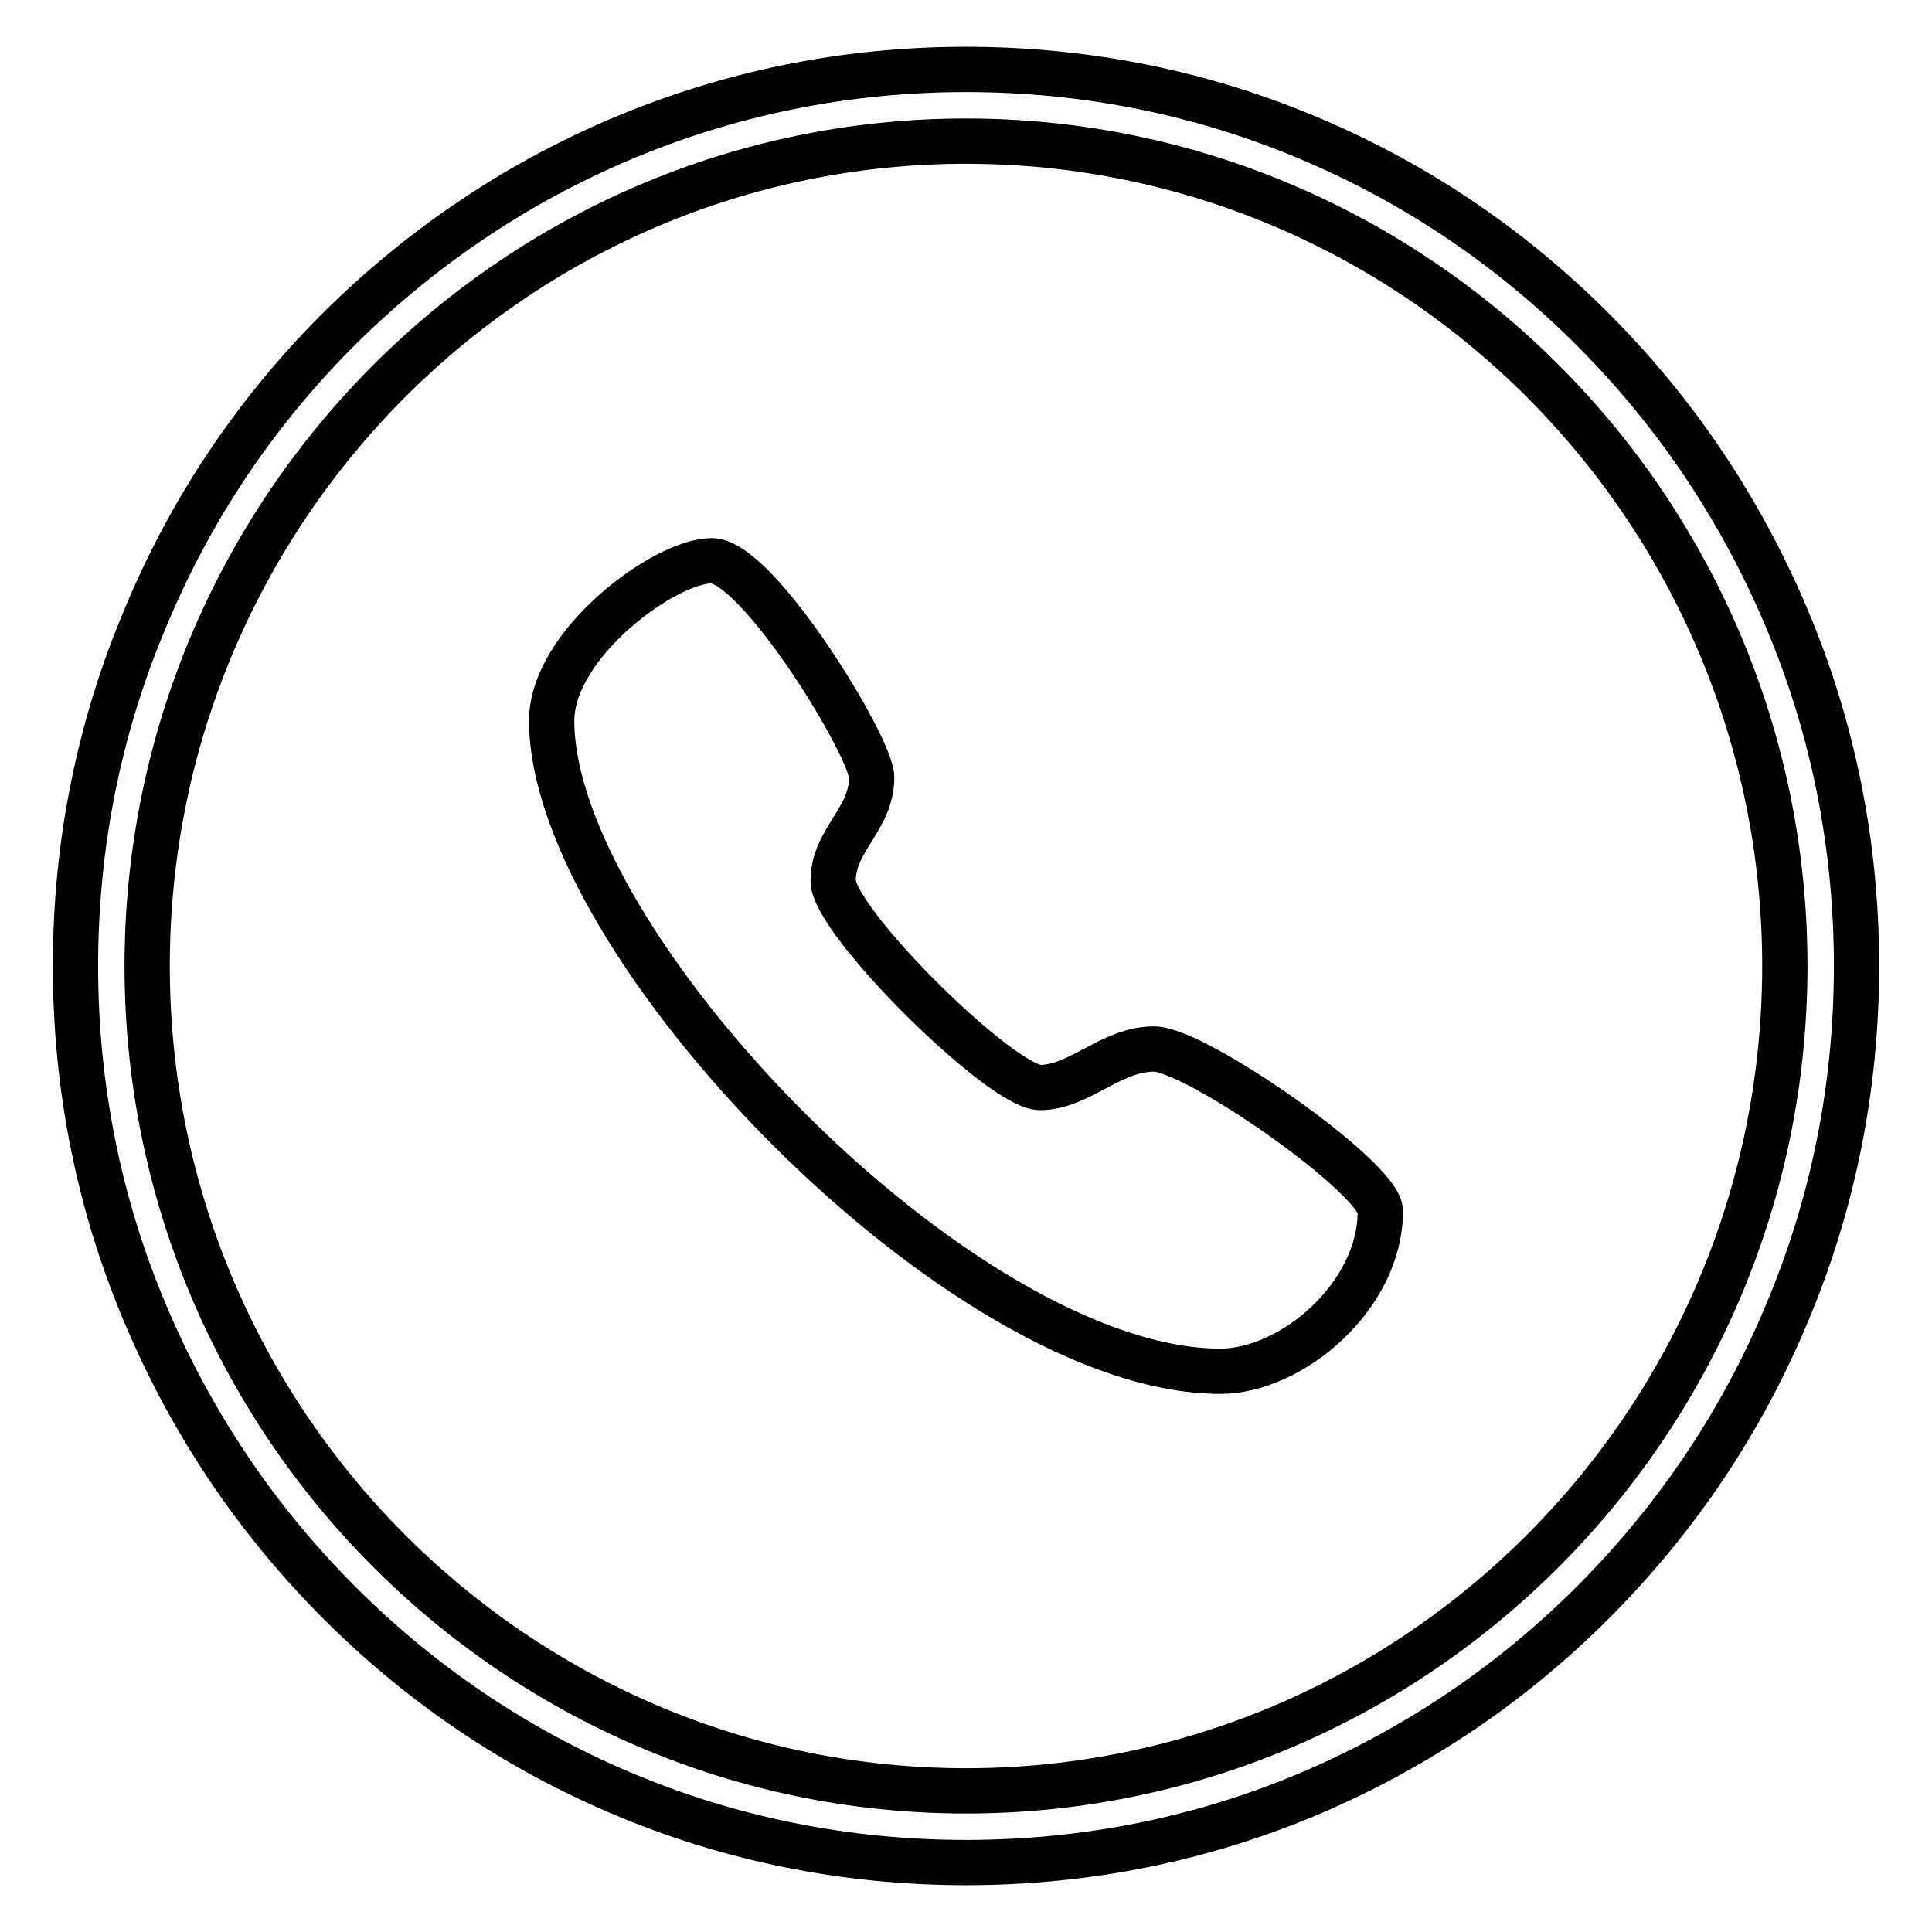
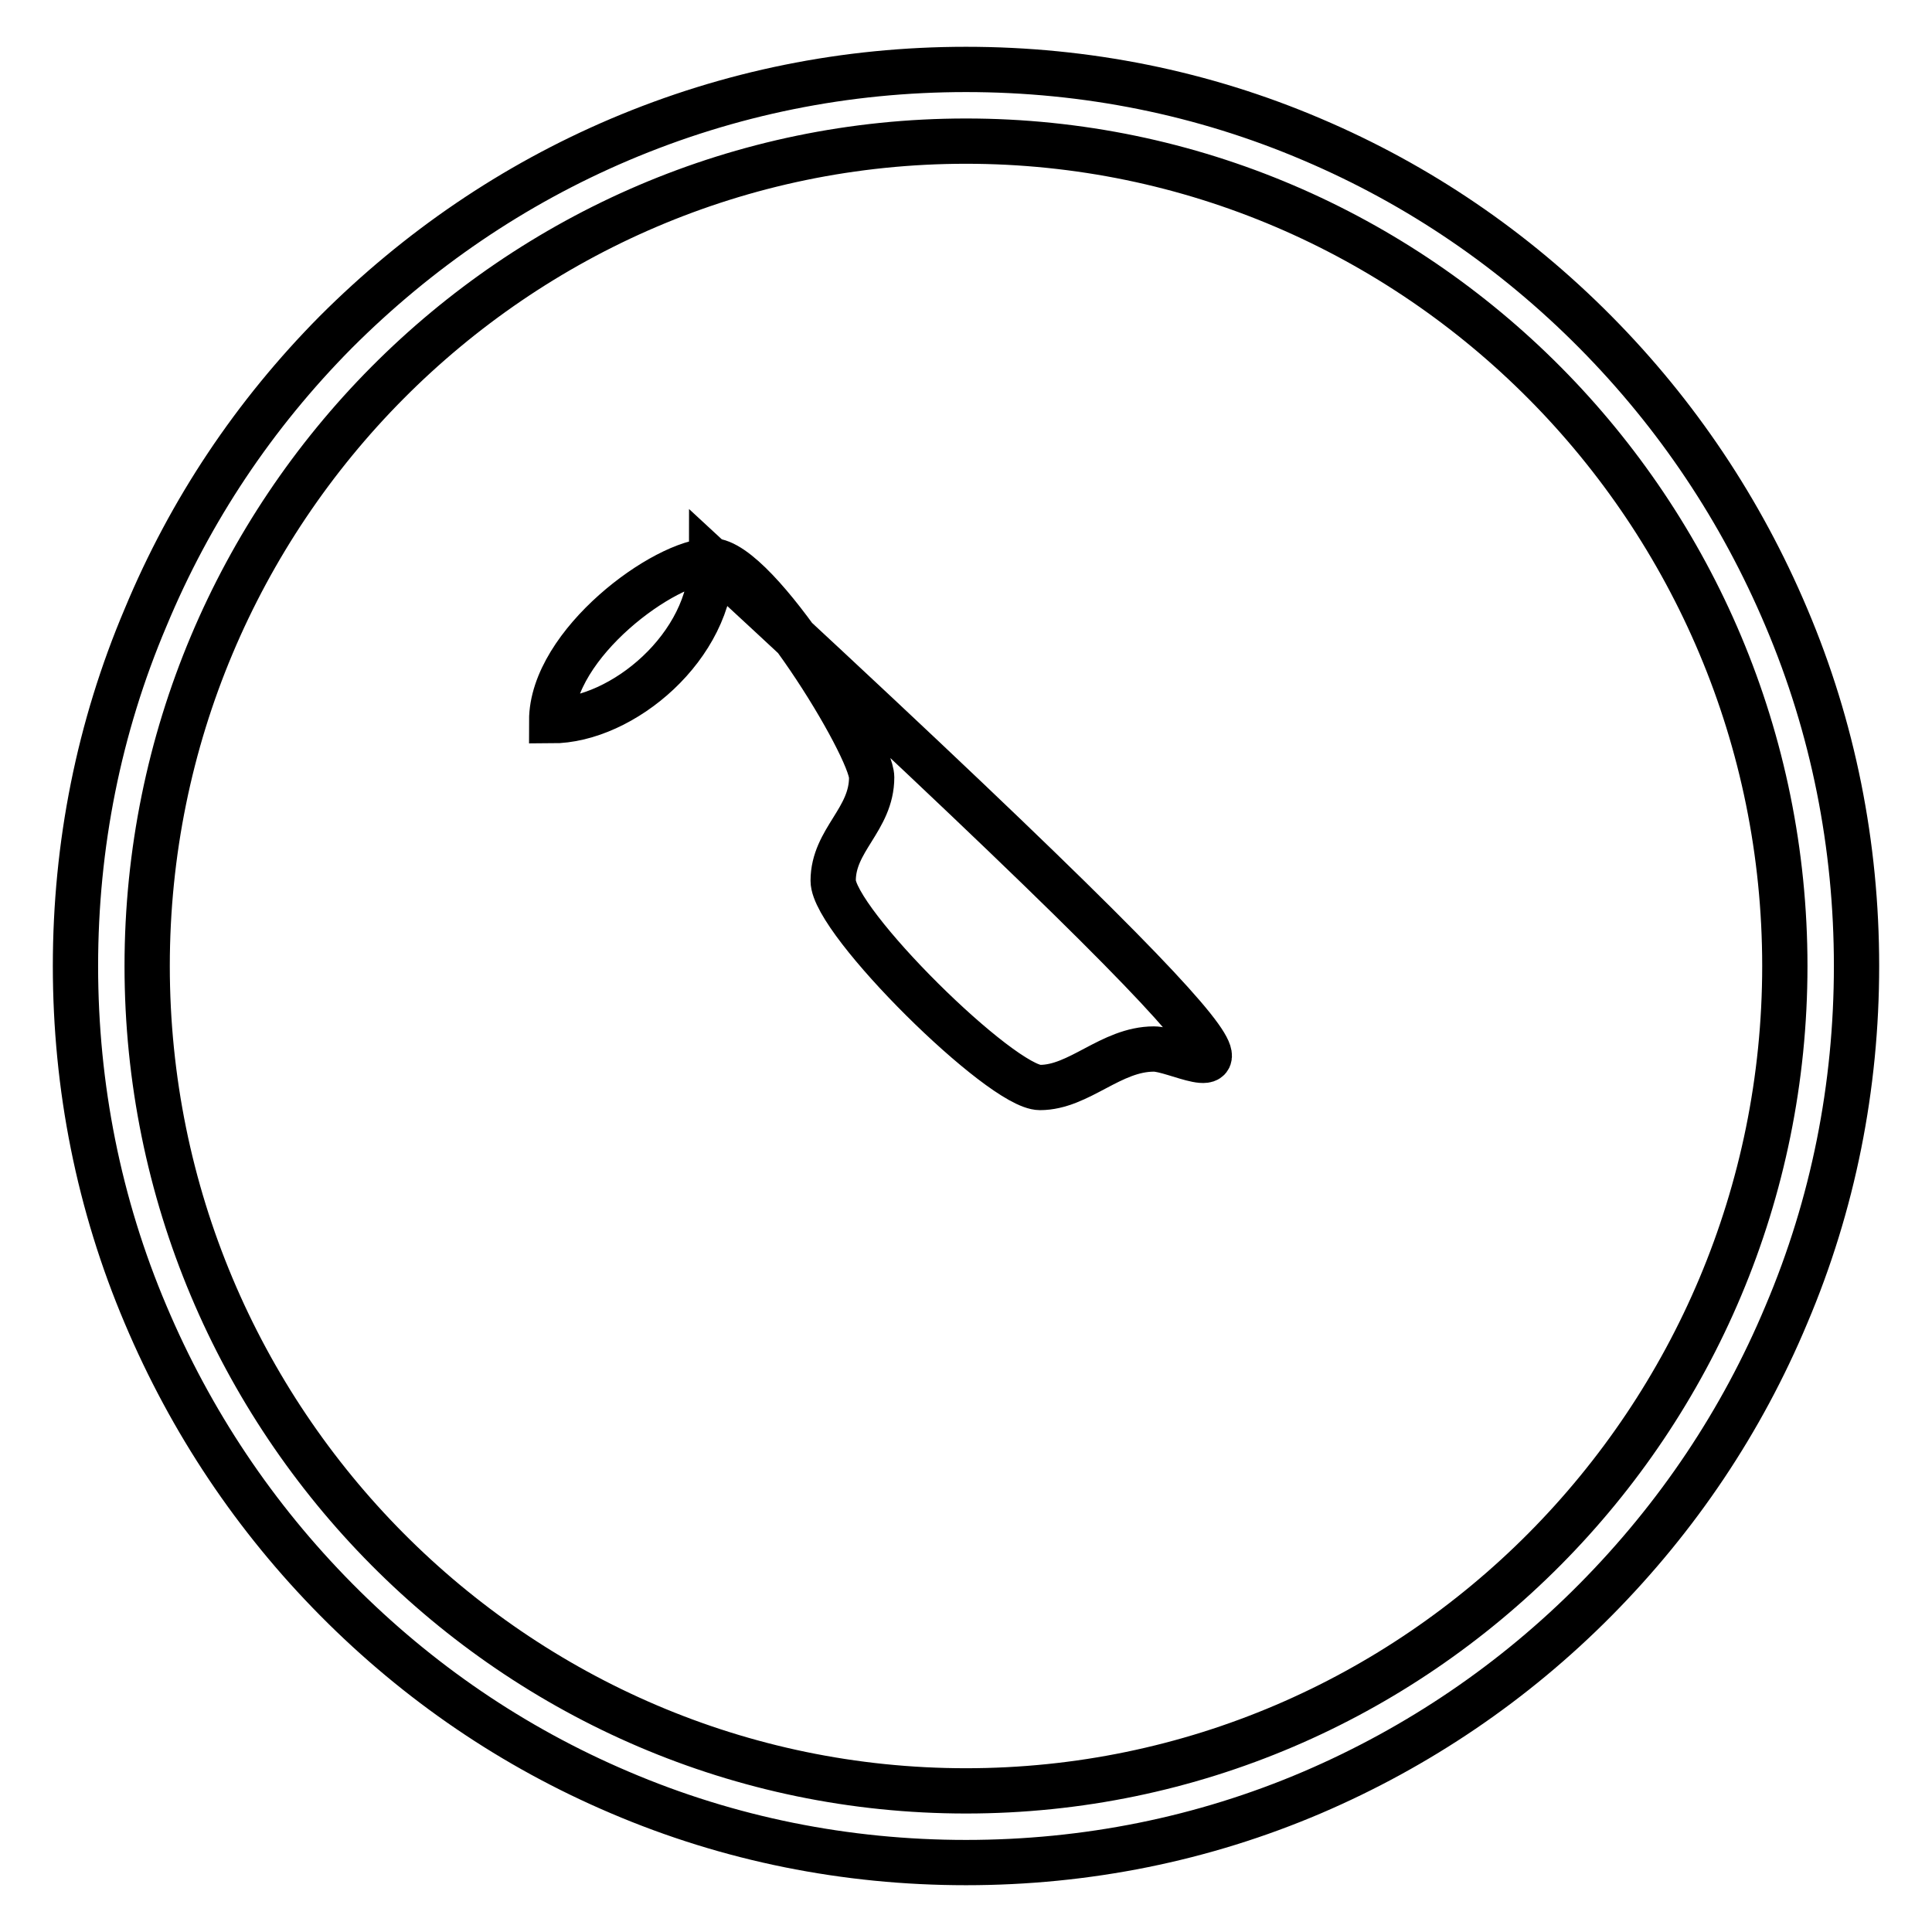
<svg xmlns="http://www.w3.org/2000/svg" version="1.1" x="0px" y="0px" viewBox="0 0 256 256" enable-background="new 0 0 256 256" xml:space="preserve">
  <g>
-     <path stroke-width="6" fill-opacity="0" stroke="#000000" d="M152.9,139c-5.7,0-9.9,5.1-15.1,5.1c-5.1,0-27.4-22-27.4-27.4s5.1-8.1,5.1-13.7c0-4-15.1-28.7-21.2-28.7 c-6.2,0-21.2,11-21.2,21.2c0,29.6,54.5,86.2,88.6,86.2c9.4,0,21.2-9.9,21.2-21.2C183,156.2,158.5,139,152.9,139 M128,246.8 c-15.9,0-31.4-3.1-45.9-9.3c-14.1-6-26.7-14.6-37.5-25.5c-10.8-10.9-19.3-23.6-25.3-37.8C13.1,159.6,10,144,10,128 c0-16,3.1-31.6,9.3-46.2C25.2,67.6,33.7,54.9,44.5,44C55.4,33.1,68,24.5,82.1,18.5c14.6-6.2,30-9.3,45.9-9.3 c15.9,0,31.4,3.1,45.9,9.3c14.1,6,26.7,14.6,37.5,25.5c10.8,10.9,19.3,23.6,25.3,37.8c6.2,14.6,9.3,30.2,9.3,46.2 c0,16-3.1,31.6-9.3,46.2c-5.9,14.1-14.4,26.8-25.3,37.8c-10.8,10.9-23.5,19.5-37.5,25.5C159.4,243.7,143.9,246.8,128,246.8z  M128,18.7c-59.8,0-108.5,49-108.5,109.3c0,60.3,48.7,109.3,108.5,109.3c59.8,0,108.5-49,108.5-109.3 C236.5,67.7,187.8,18.7,128,18.7z" />
+     <path stroke-width="6" fill-opacity="0" stroke="#000000" d="M152.9,139c-5.7,0-9.9,5.1-15.1,5.1c-5.1,0-27.4-22-27.4-27.4s5.1-8.1,5.1-13.7c0-4-15.1-28.7-21.2-28.7 c-6.2,0-21.2,11-21.2,21.2c9.4,0,21.2-9.9,21.2-21.2C183,156.2,158.5,139,152.9,139 M128,246.8 c-15.9,0-31.4-3.1-45.9-9.3c-14.1-6-26.7-14.6-37.5-25.5c-10.8-10.9-19.3-23.6-25.3-37.8C13.1,159.6,10,144,10,128 c0-16,3.1-31.6,9.3-46.2C25.2,67.6,33.7,54.9,44.5,44C55.4,33.1,68,24.5,82.1,18.5c14.6-6.2,30-9.3,45.9-9.3 c15.9,0,31.4,3.1,45.9,9.3c14.1,6,26.7,14.6,37.5,25.5c10.8,10.9,19.3,23.6,25.3,37.8c6.2,14.6,9.3,30.2,9.3,46.2 c0,16-3.1,31.6-9.3,46.2c-5.9,14.1-14.4,26.8-25.3,37.8c-10.8,10.9-23.5,19.5-37.5,25.5C159.4,243.7,143.9,246.8,128,246.8z  M128,18.7c-59.8,0-108.5,49-108.5,109.3c0,60.3,48.7,109.3,108.5,109.3c59.8,0,108.5-49,108.5-109.3 C236.5,67.7,187.8,18.7,128,18.7z" />
  </g>
</svg>